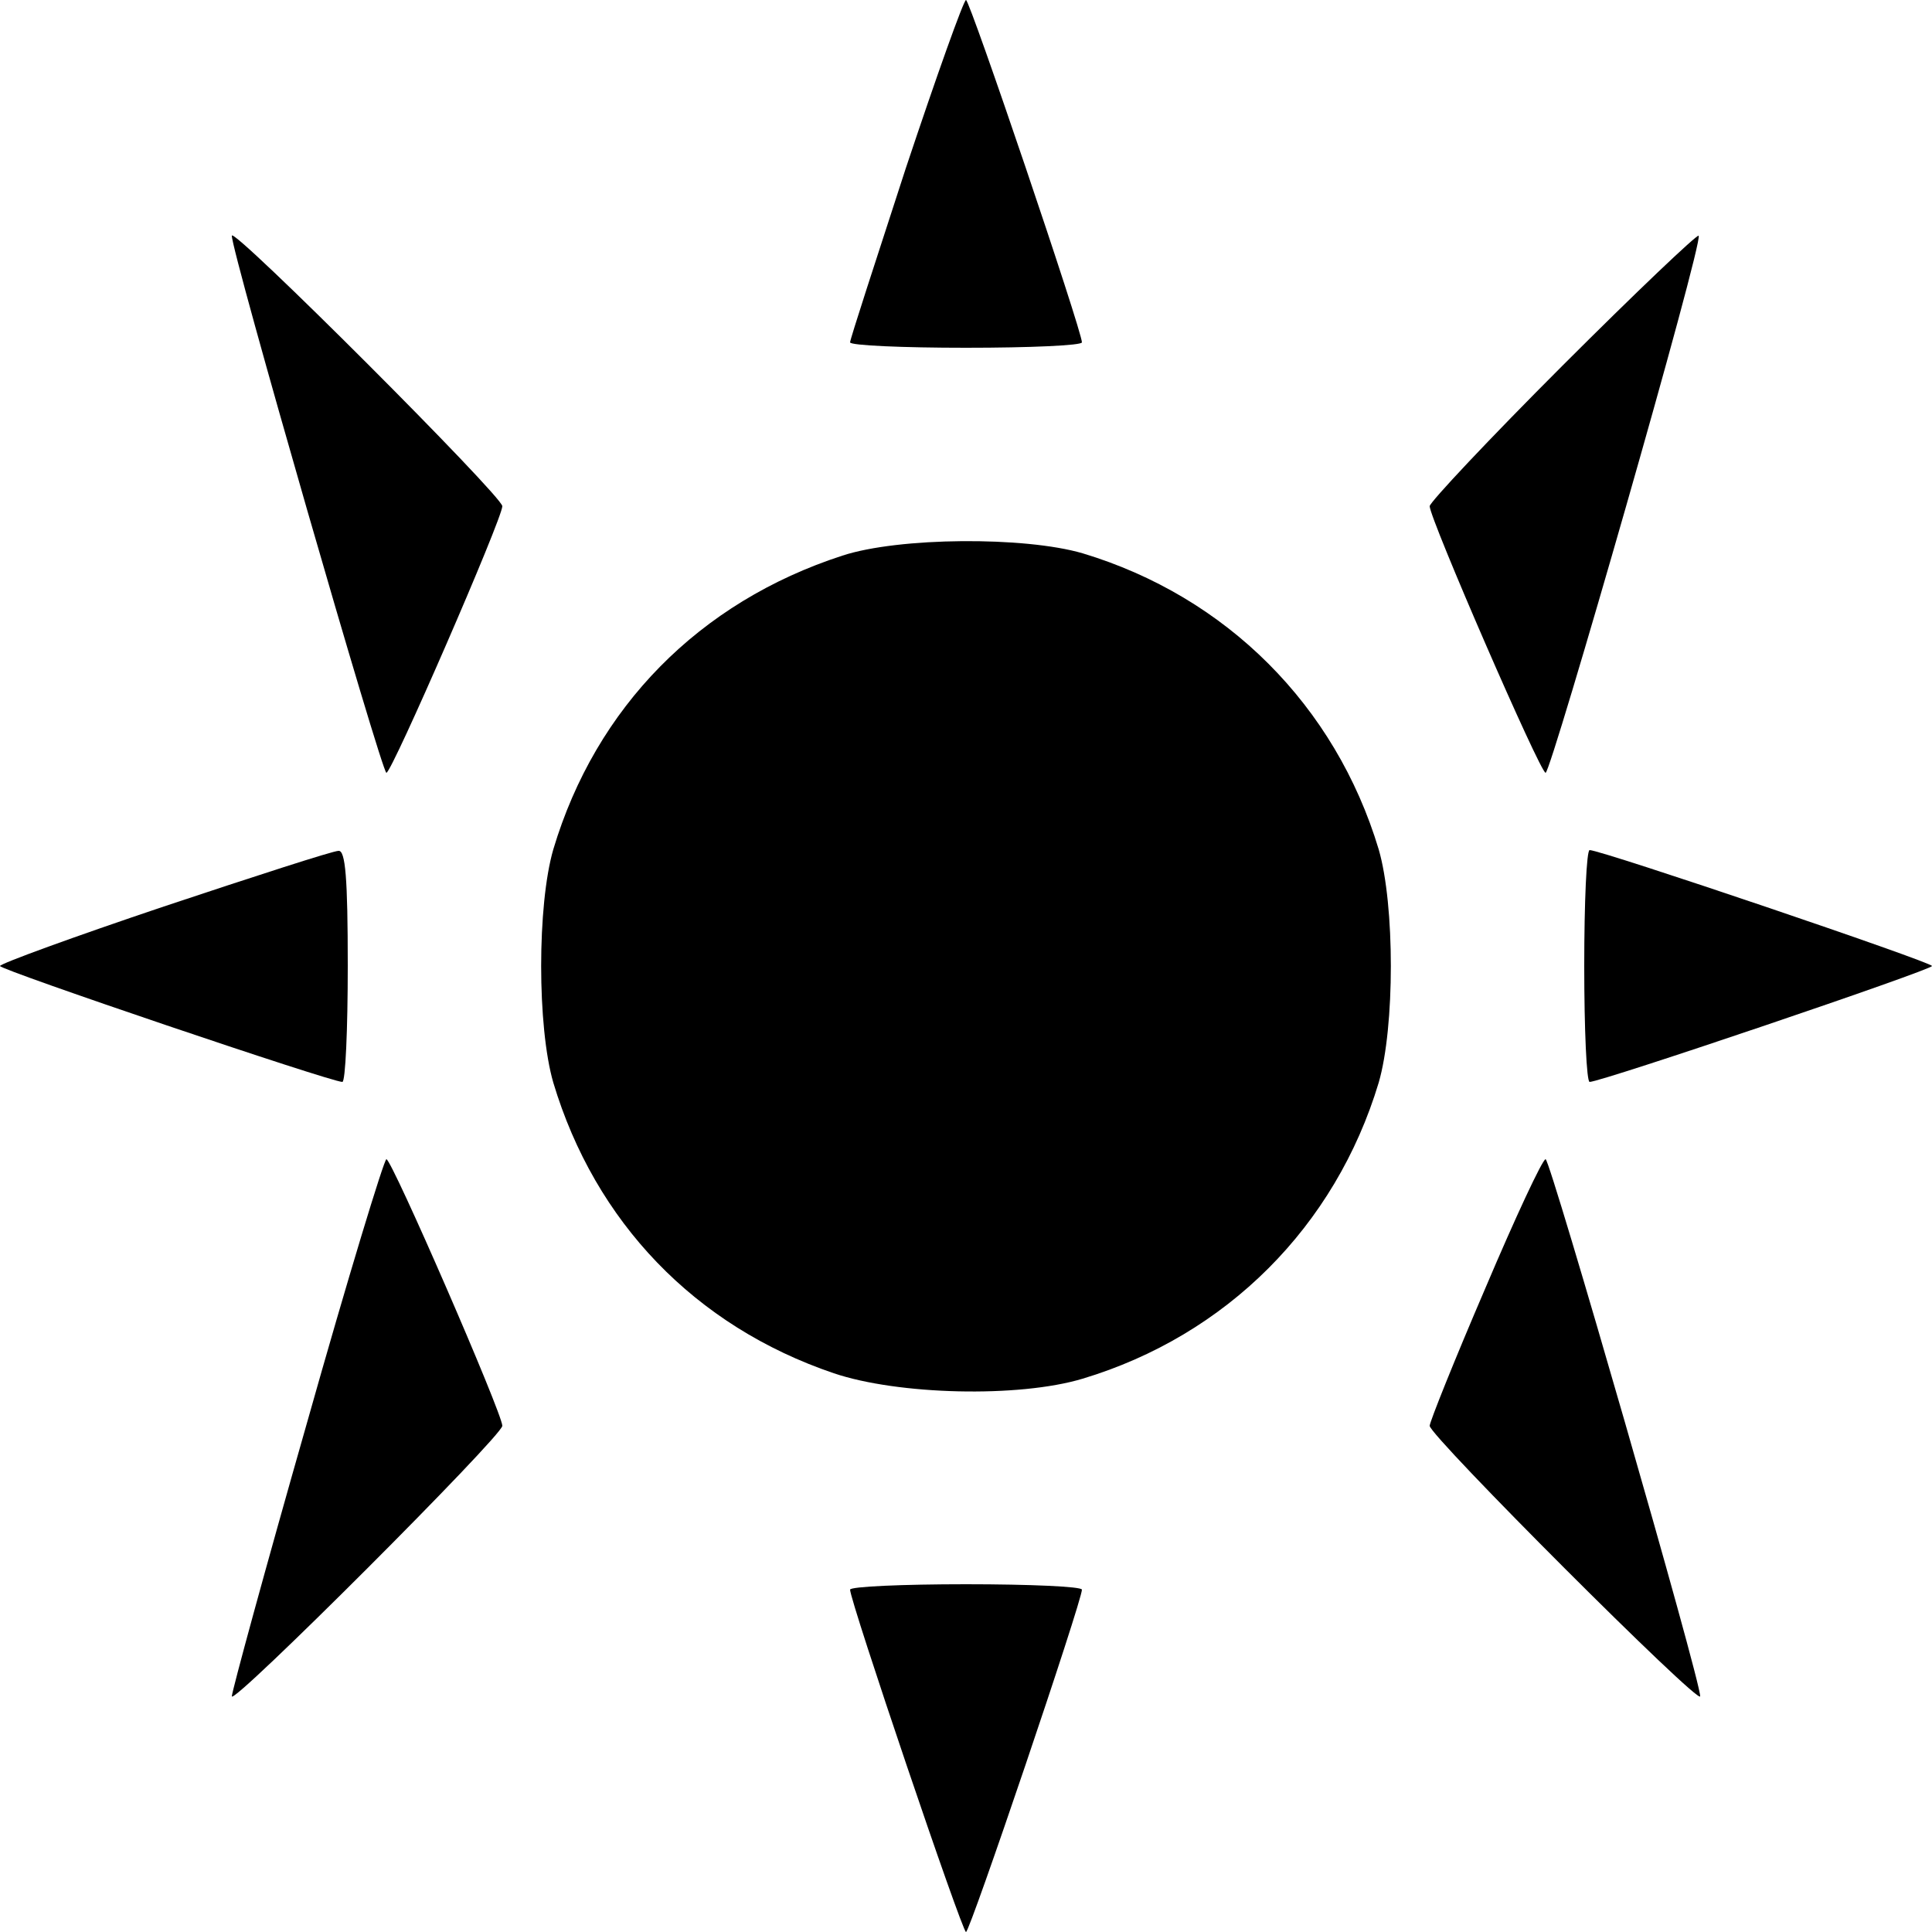
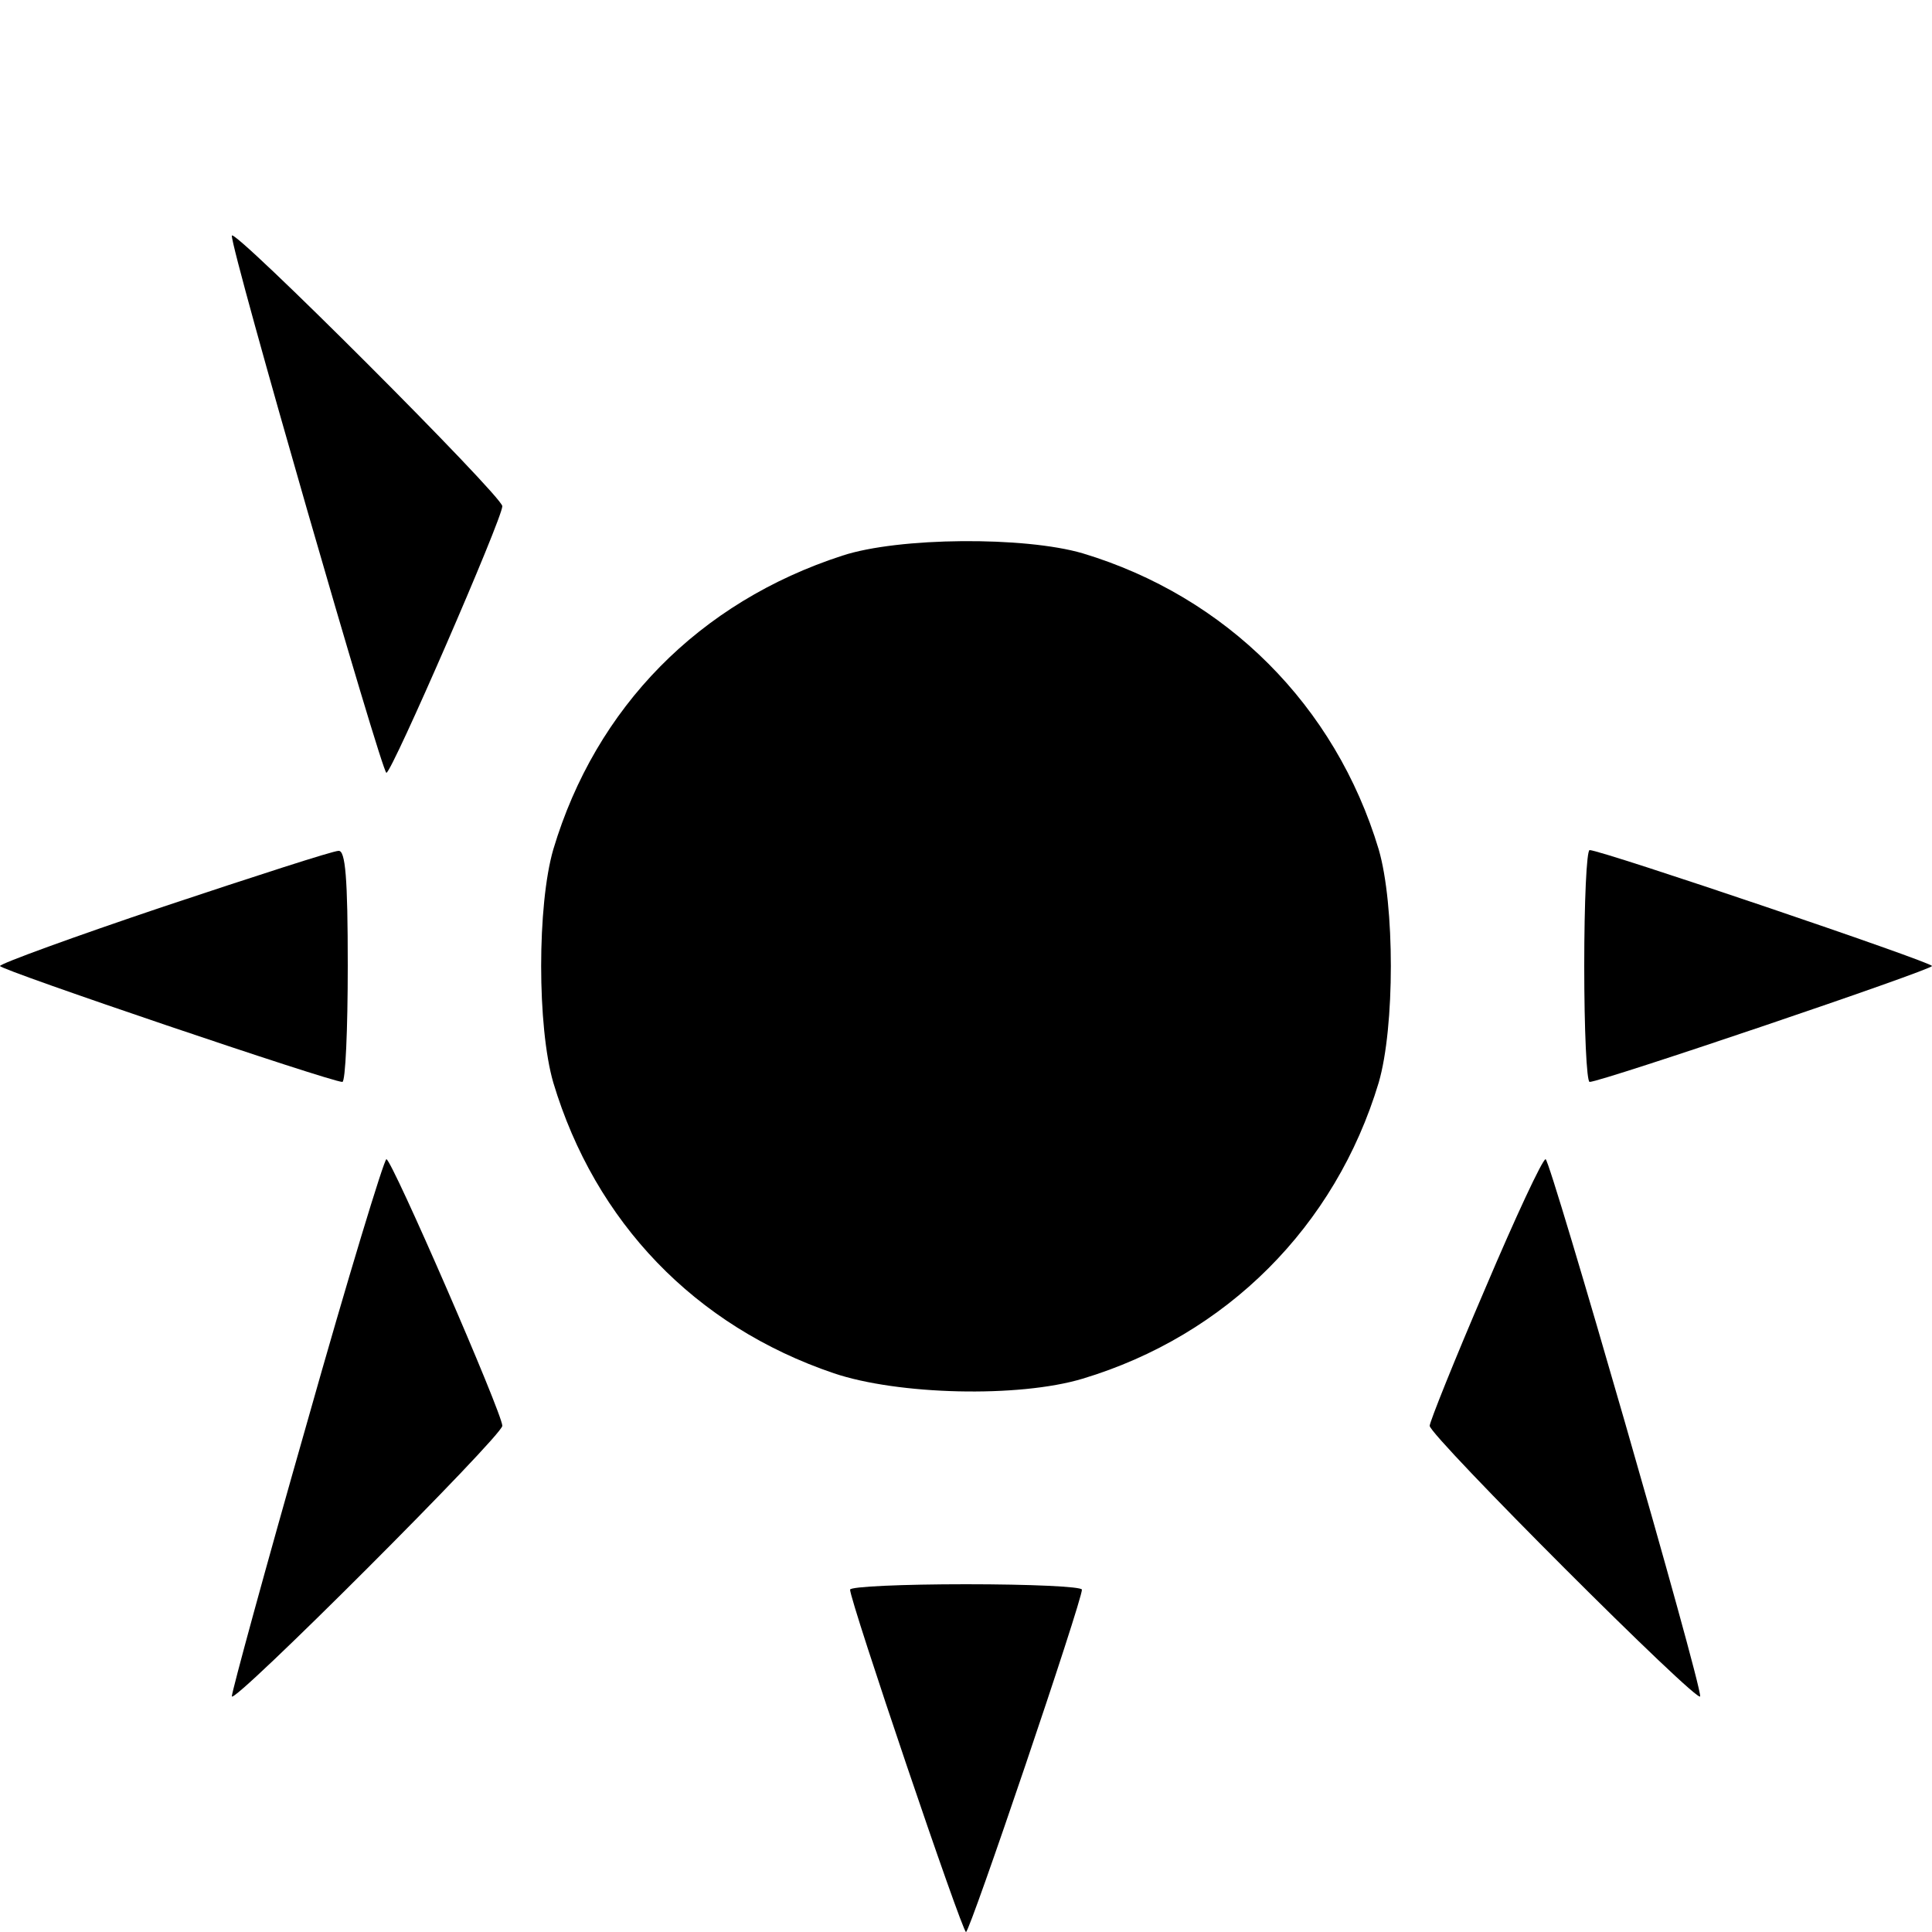
<svg xmlns="http://www.w3.org/2000/svg" version="1.0" width="250" height="250" viewBox="0 0 250 250" preserveAspectRatio="xMidYMid meet">
  <g transform="translate(0,250) scale(0.1,-0.1)" fill="#000000" stroke="none">
-     <path d="M1172 2282 c-39 -120 -72 -221 -72 -225 0 -4 68 -7 150 -7 83 0 150 3 150 7 0 15 -145 443 -150 443 -3 0 -38 -98 -78 -218z" />
    <path d="M300 2195 c-1 -19 194 -695 200 -695 7 0 150 329 150 345 0 13 -350 363 -350 350z" />
-     <path d="M2022 2027 c-95 -95 -172 -177 -172 -182 0 -16 143 -345 150 -345 7 0 205 689 198 695 -2 2 -81 -73 -176 -168z" />
    <path d="M1090 1781 c-185 -60 -319 -196 -374 -380 -21 -72 -21 -230 0 -302 54 -180 183 -315 363 -376 83 -28 239 -32 322 -7 186 56 327 197 383 383 21 72 21 230 0 302 -56 186 -197 327 -383 383 -75 22 -238 21 -311 -3z" />
    <path d="M212 1327 c-116 -39 -212 -74 -212 -77 0 -5 428 -150 443 -150 4 0 7 68 7 150 0 114 -3 150 -12 149 -7 0 -109 -33 -226 -72z" />
    <path d="M2050 1250 c0 -82 3 -150 7 -150 15 0 443 145 443 150 0 5 -428 150 -443 150 -4 0 -7 -67 -7 -150z" />
    <path d="M397 658 c-54 -189 -97 -347 -97 -353 0 -13 350 337 350 350 0 16 -143 345 -150 345 -3 0 -50 -154 -103 -342z" />
    <path d="M1922 833 c-40 -93 -72 -173 -72 -178 0 -13 350 -363 350 -350 1 19 -194 695 -200 695 -4 0 -39 -75 -78 -167z" />
    <path d="M1100 443 c0 -15 145 -443 150 -443 5 0 150 428 150 443 0 4 -67 7 -150 7 -82 0 -150 -3 -150 -7z" />
  </g>
</svg>